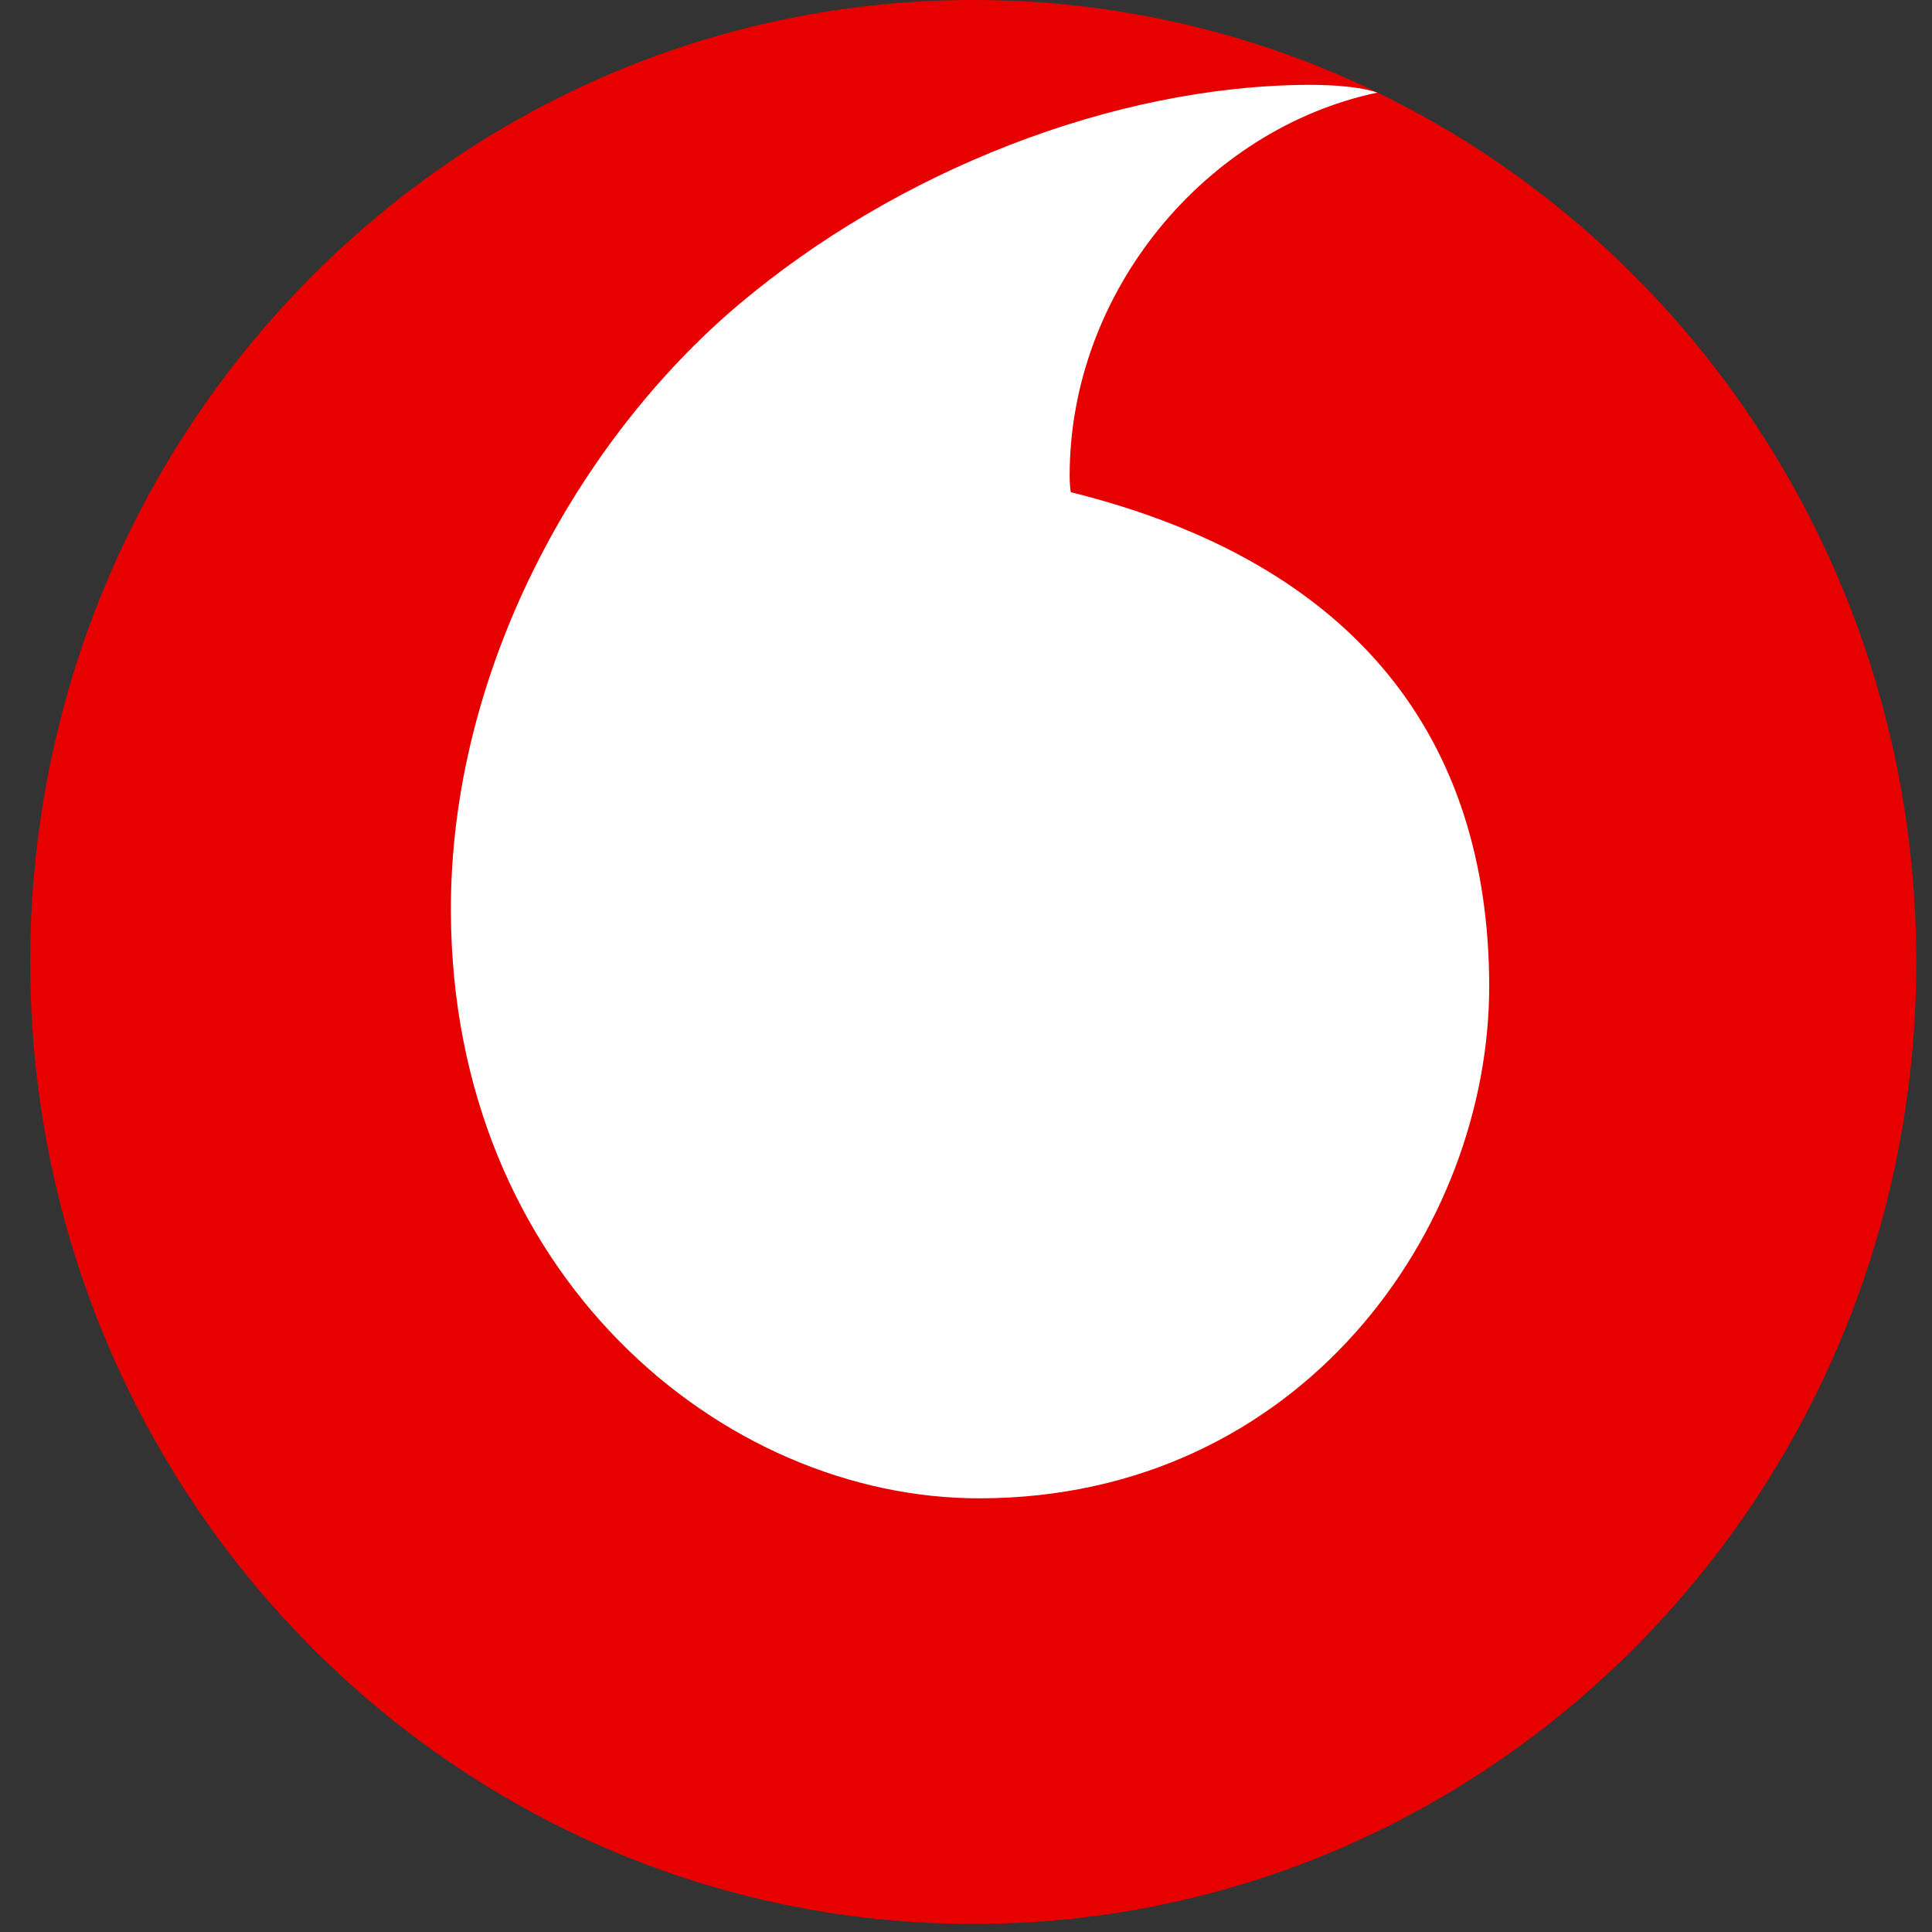
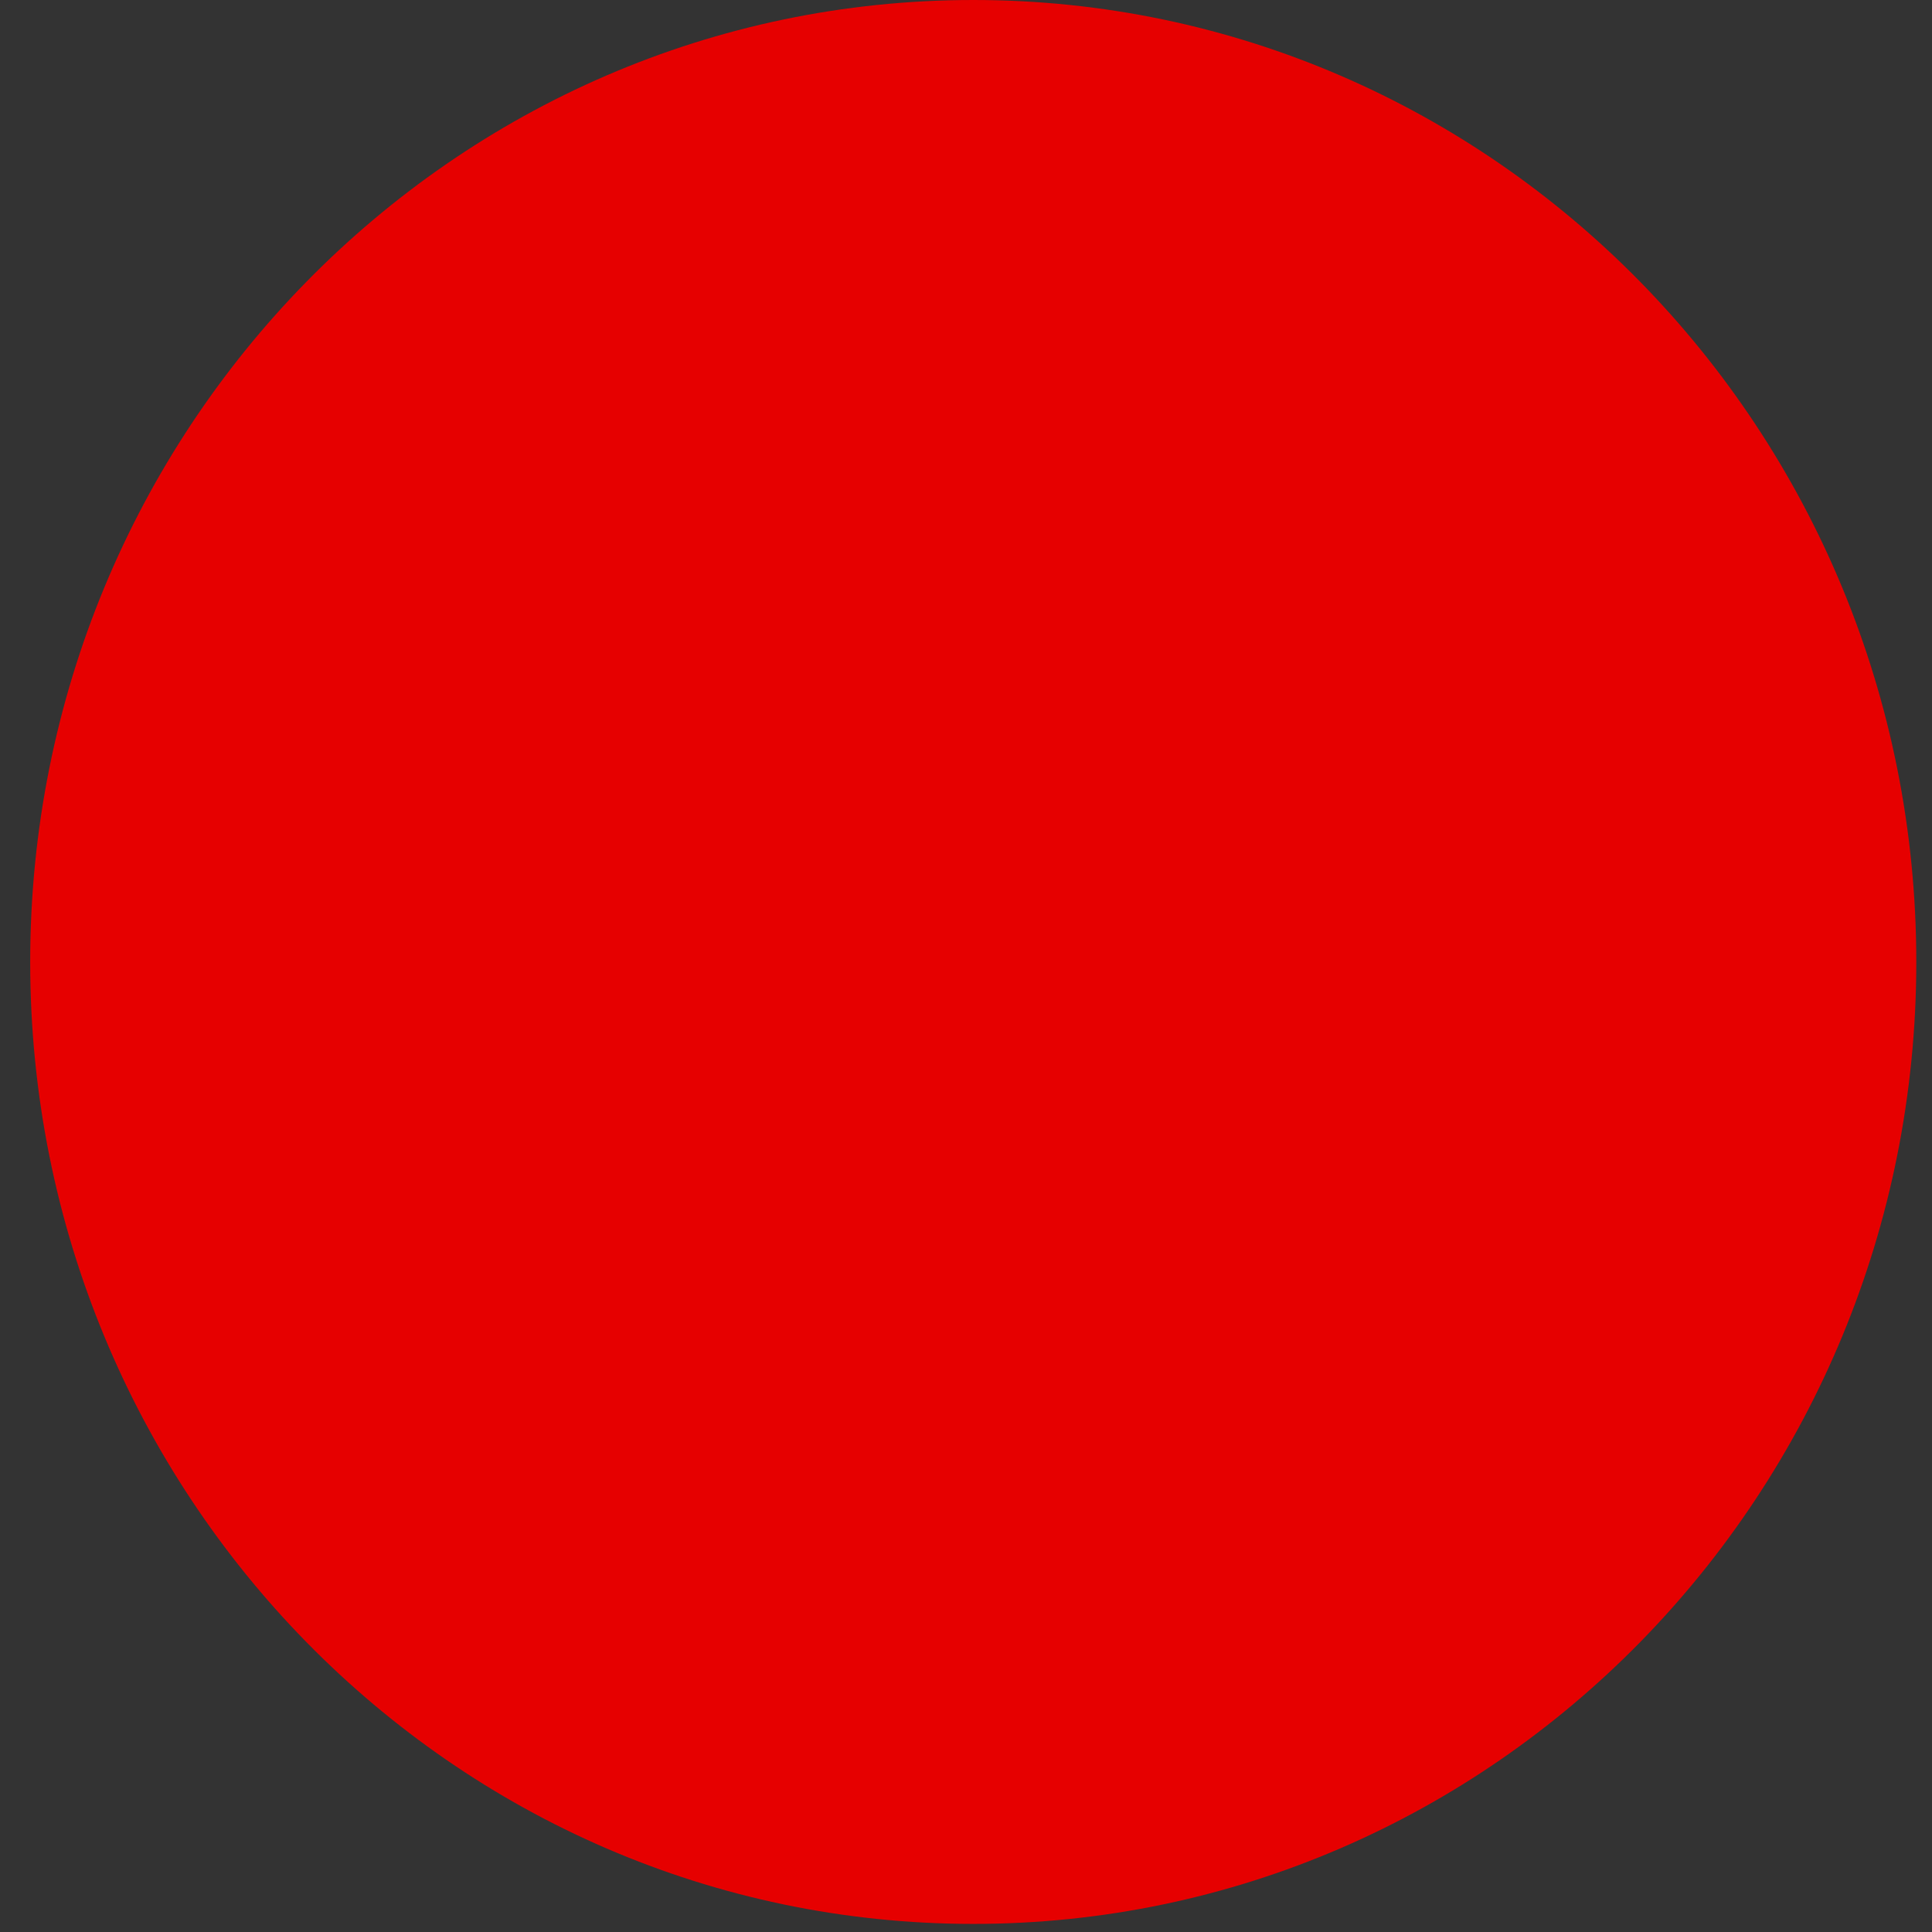
<svg xmlns="http://www.w3.org/2000/svg" width="32" height="32" viewBox="0 0 32 32" fill="none">
  <rect x="0" y="0" width="32" height="32" fill="#333333" stroke="none" />
  <path d="M31.74 15.933C31.74 24.732 24.749 31.866 16.122 31.866C7.494 31.866 0.5 24.732 0.5 15.933C0.5 7.134 7.494 0 16.122 0C24.749 0 31.74 7.134 31.74 15.933Z" fill="#E60000" />
-   <path d="M16.245 24.817C11.954 24.832 7.489 21.096 7.468 15.096C7.454 11.129 9.555 7.309 12.236 5.044C14.853 2.836 18.438 1.417 21.687 1.405C22.106 1.405 22.545 1.44 22.812 1.534C19.97 2.134 17.709 4.833 17.717 7.892C17.717 7.994 17.726 8.102 17.737 8.152C22.493 9.335 24.651 12.262 24.666 16.311C24.677 20.362 21.543 24.799 16.245 24.817" fill="#fff" />
</svg>